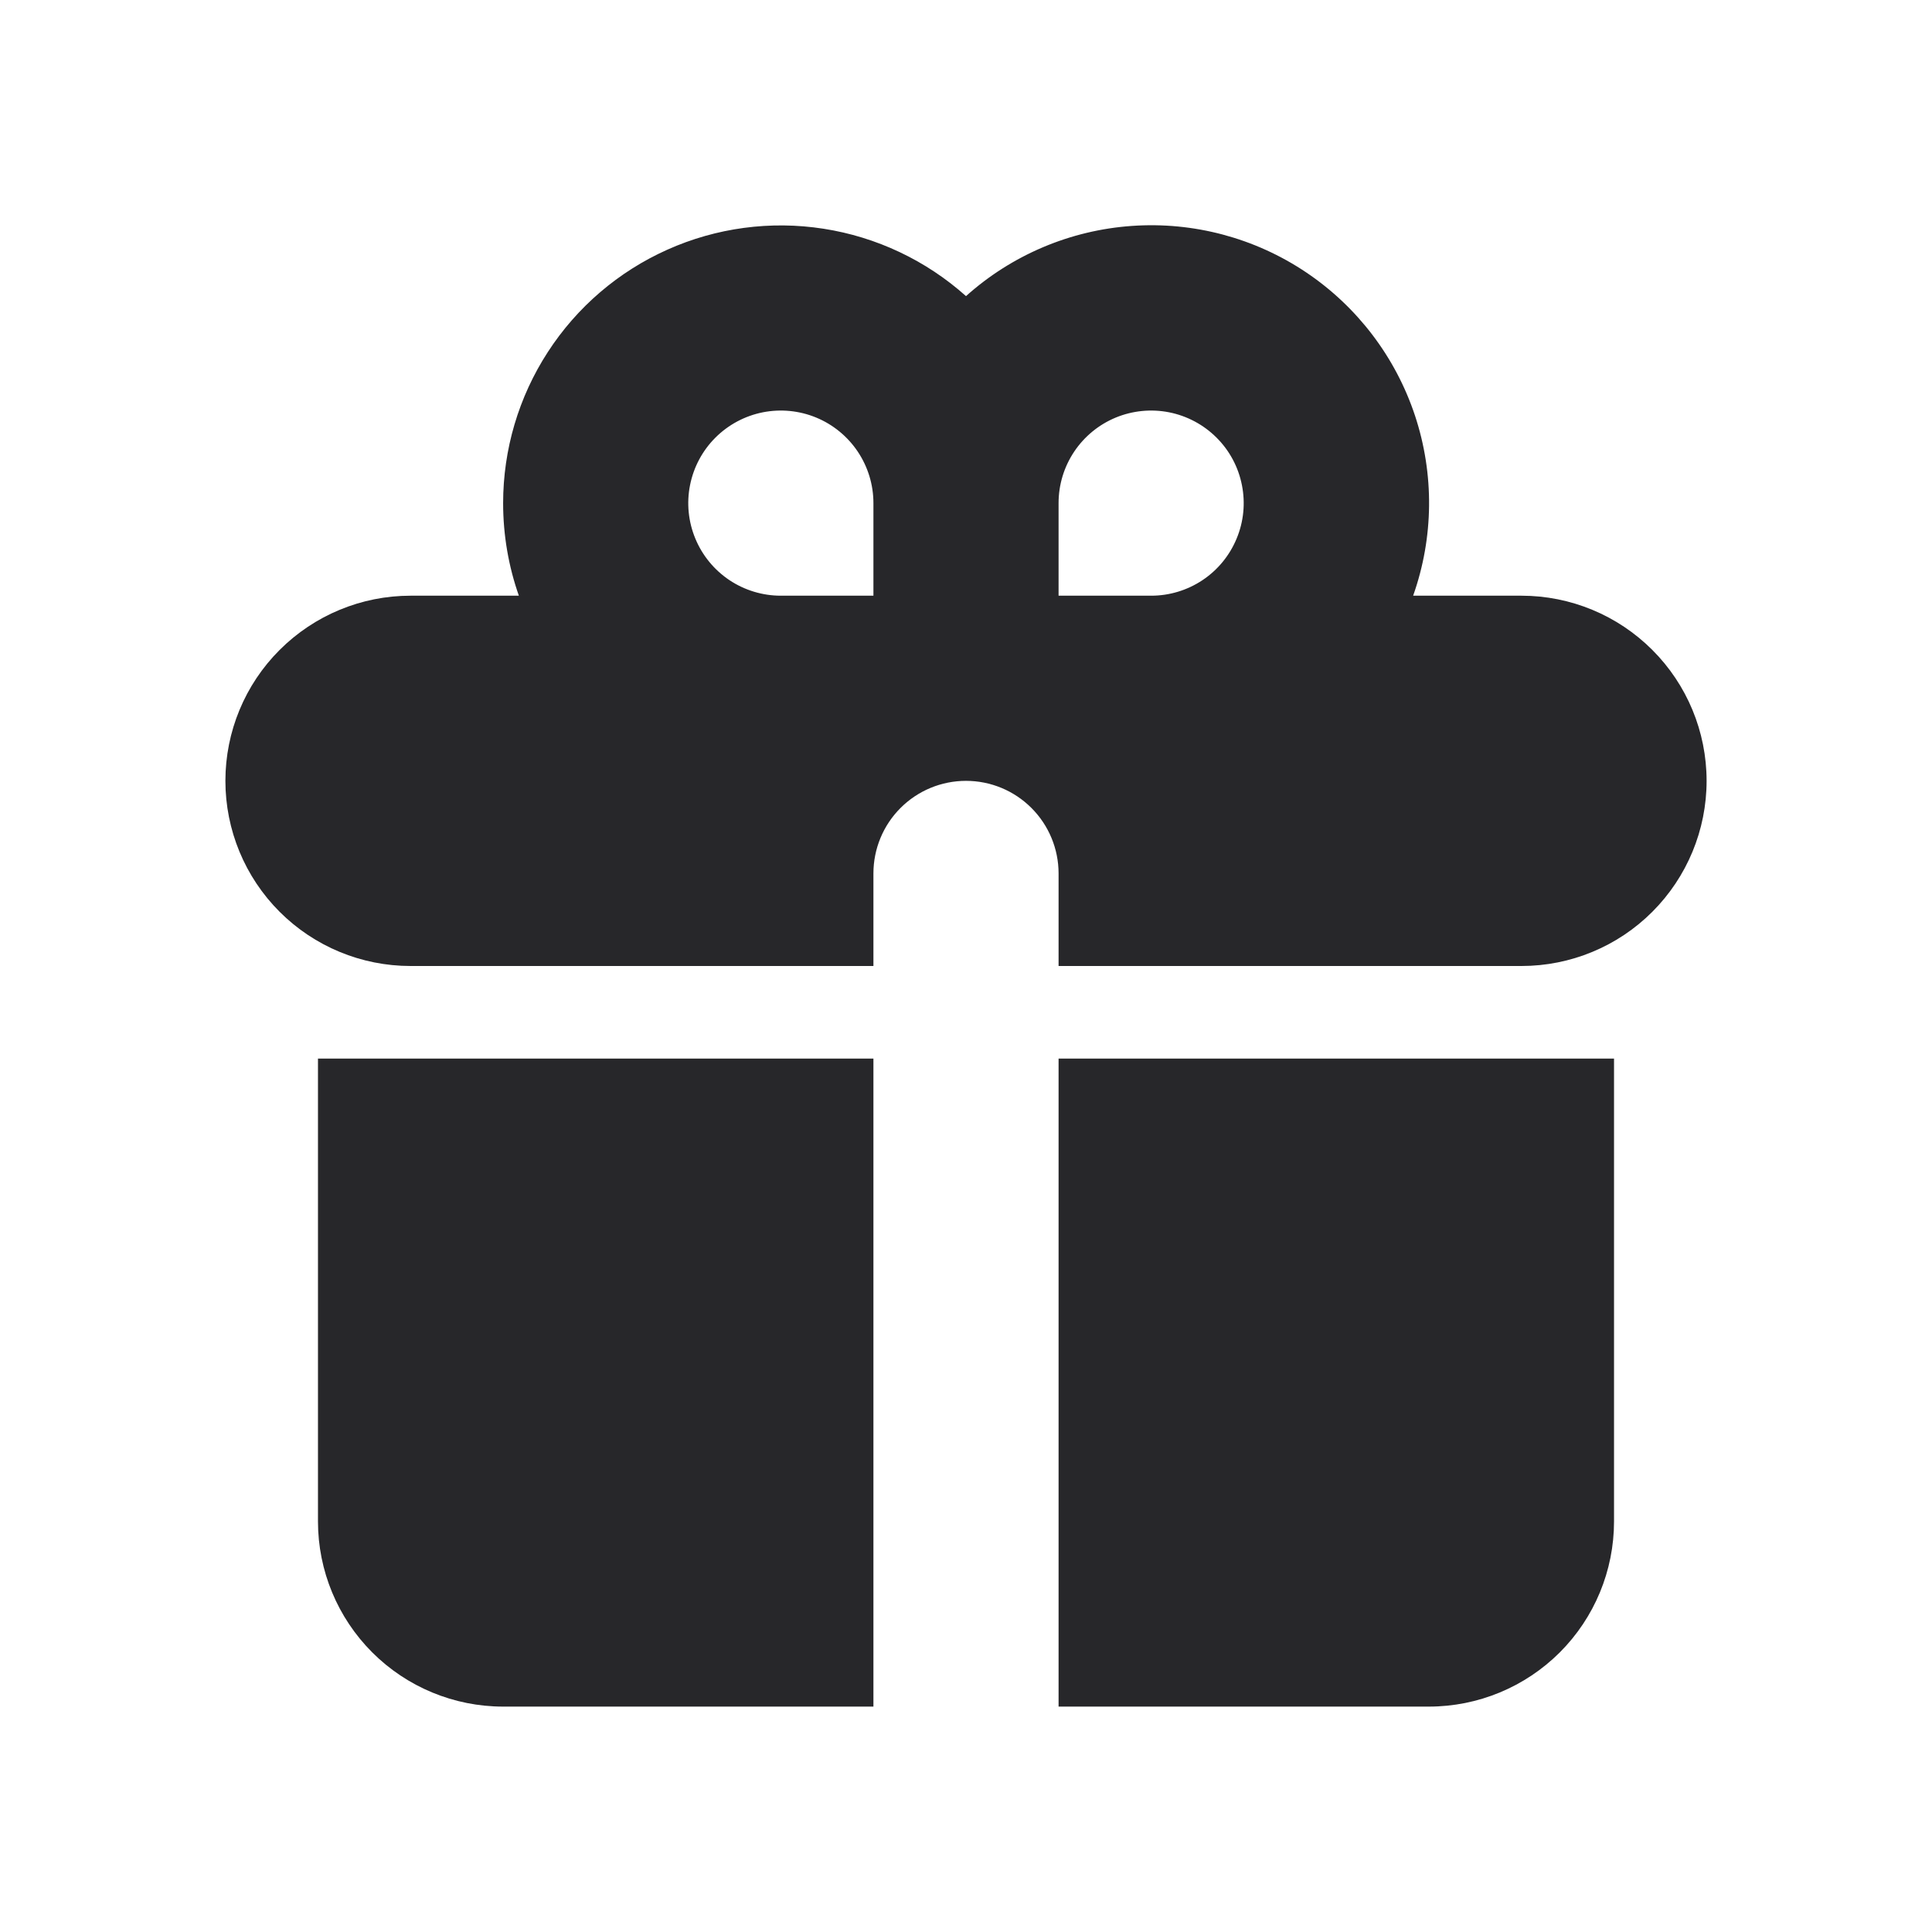
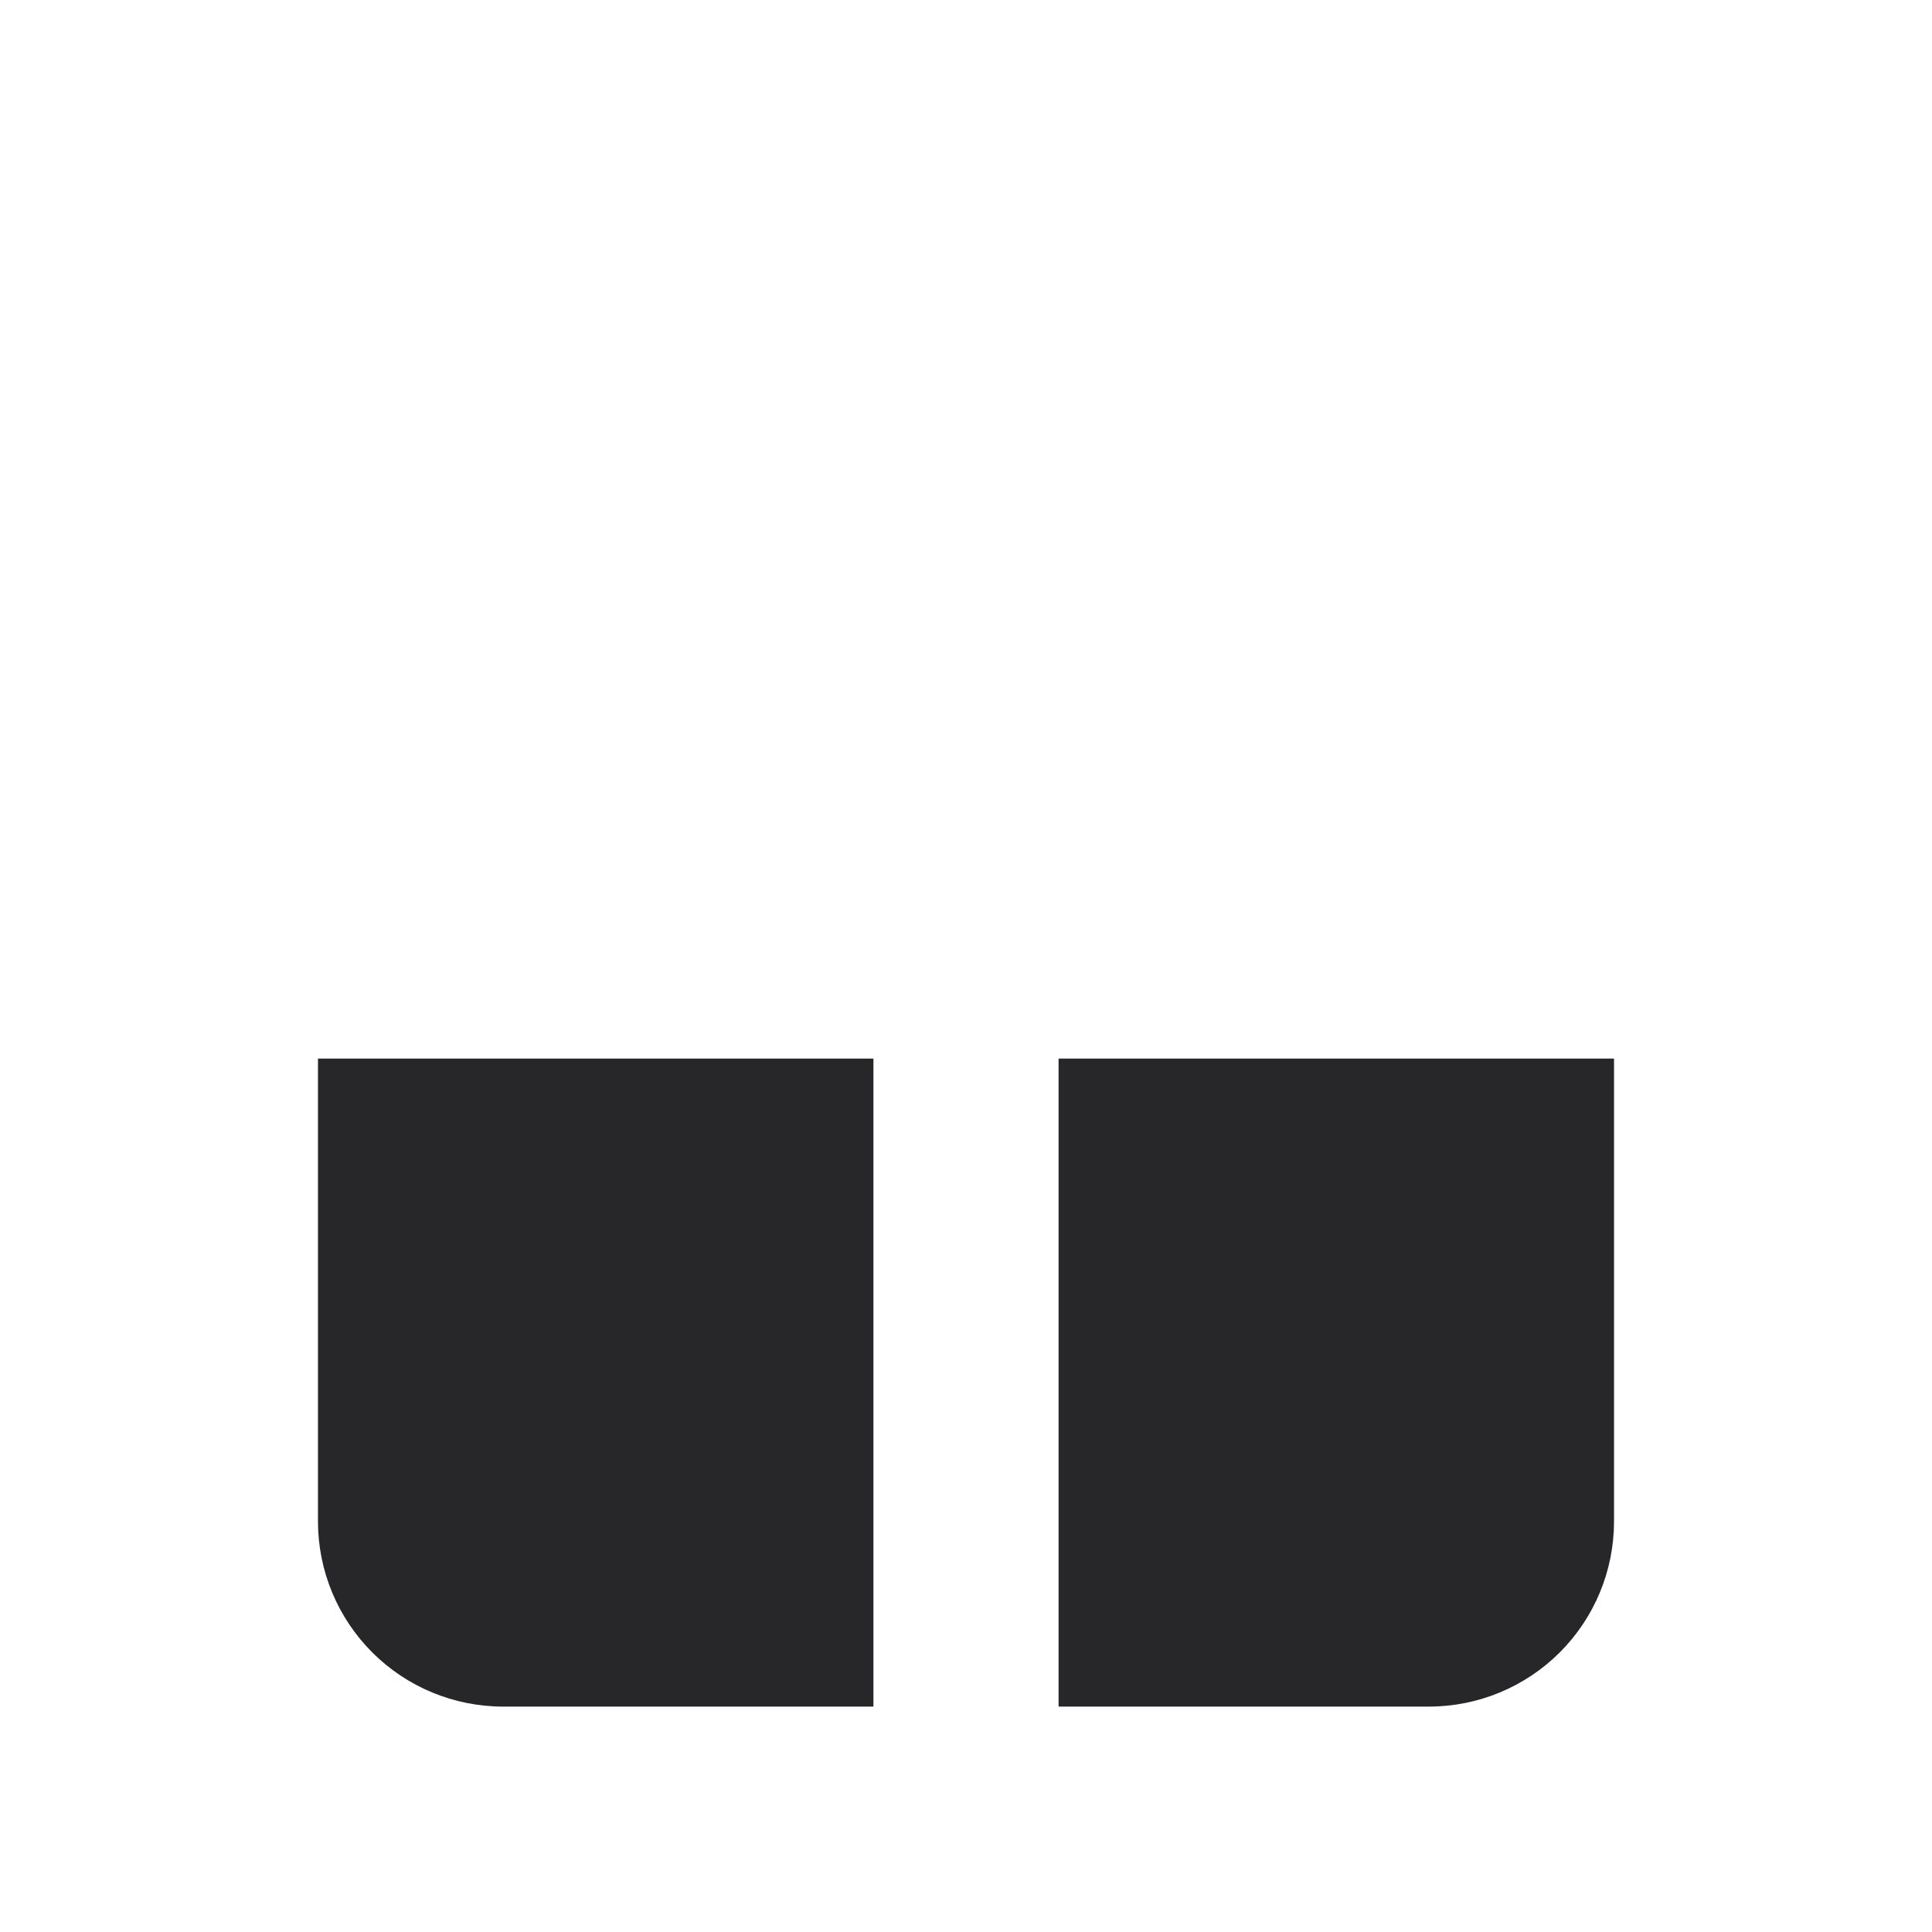
<svg xmlns="http://www.w3.org/2000/svg" width="48" height="48" viewBox="0 0 48 48" fill="none">
-   <path fill-rule="evenodd" clip-rule="evenodd" d="M12.5 12.5C12.5 11.168 12.885 9.865 13.61 8.747C14.334 7.629 15.367 6.745 16.583 6.202C17.799 5.658 19.146 5.478 20.462 5.683C21.778 5.888 23.007 6.469 24 7.357C25.141 6.334 26.591 5.72 28.121 5.613C29.65 5.505 31.172 5.91 32.445 6.763C33.719 7.617 34.672 8.87 35.155 10.325C35.637 11.781 35.621 13.355 35.109 14.8H37.8C39.02 14.8 40.19 15.285 41.052 16.148C41.915 17.01 42.4 18.18 42.4 19.4C42.4 20.62 41.915 21.79 41.052 22.653C40.19 23.516 39.02 24 37.8 24H26.3V21.7C26.3 21.09 26.057 20.505 25.626 20.074C25.195 19.642 24.61 19.4 24 19.4C23.39 19.4 22.805 19.642 22.373 20.074C21.942 20.505 21.7 21.09 21.7 21.7V24H10.2C8.98 24 7.81 23.516 6.947 22.653C6.084 21.79 5.6 20.62 5.6 19.4C5.6 18.18 6.084 17.01 6.947 16.148C7.81 15.285 8.98 14.8 10.2 14.8H12.891C12.638 14.08 12.5 13.305 12.5 12.5ZM21.7 14.8V12.5C21.7 12.045 21.565 11.601 21.312 11.222C21.059 10.844 20.7 10.549 20.28 10.375C19.86 10.201 19.397 10.156 18.951 10.244C18.505 10.333 18.095 10.552 17.773 10.874C17.452 11.195 17.233 11.605 17.144 12.052C17.055 12.498 17.101 12.96 17.275 13.38C17.449 13.801 17.744 14.16 18.122 14.413C18.5 14.665 18.945 14.8 19.4 14.8H21.7ZM28.6 14.8C29.055 14.8 29.499 14.665 29.877 14.413C30.256 14.16 30.55 13.801 30.724 13.38C30.899 12.96 30.944 12.498 30.855 12.052C30.767 11.605 30.548 11.195 30.226 10.874C29.904 10.552 29.494 10.333 29.048 10.244C28.602 10.156 28.14 10.201 27.719 10.375C27.299 10.549 26.94 10.844 26.687 11.222C26.434 11.601 26.3 12.045 26.3 12.5V14.8H28.6Z" fill="#27272A" />
  <path d="M21.7 26.3H7.9V37.8C7.9 39.02 8.385 40.19 9.248 41.053C10.11 41.915 11.28 42.4 12.5 42.4H21.7V26.3ZM26.3 42.4H35.5C36.72 42.4 37.89 41.915 38.753 41.053C39.616 40.19 40.1 39.02 40.1 37.8V26.3H26.3V42.4Z" fill="#27272A" />
</svg>